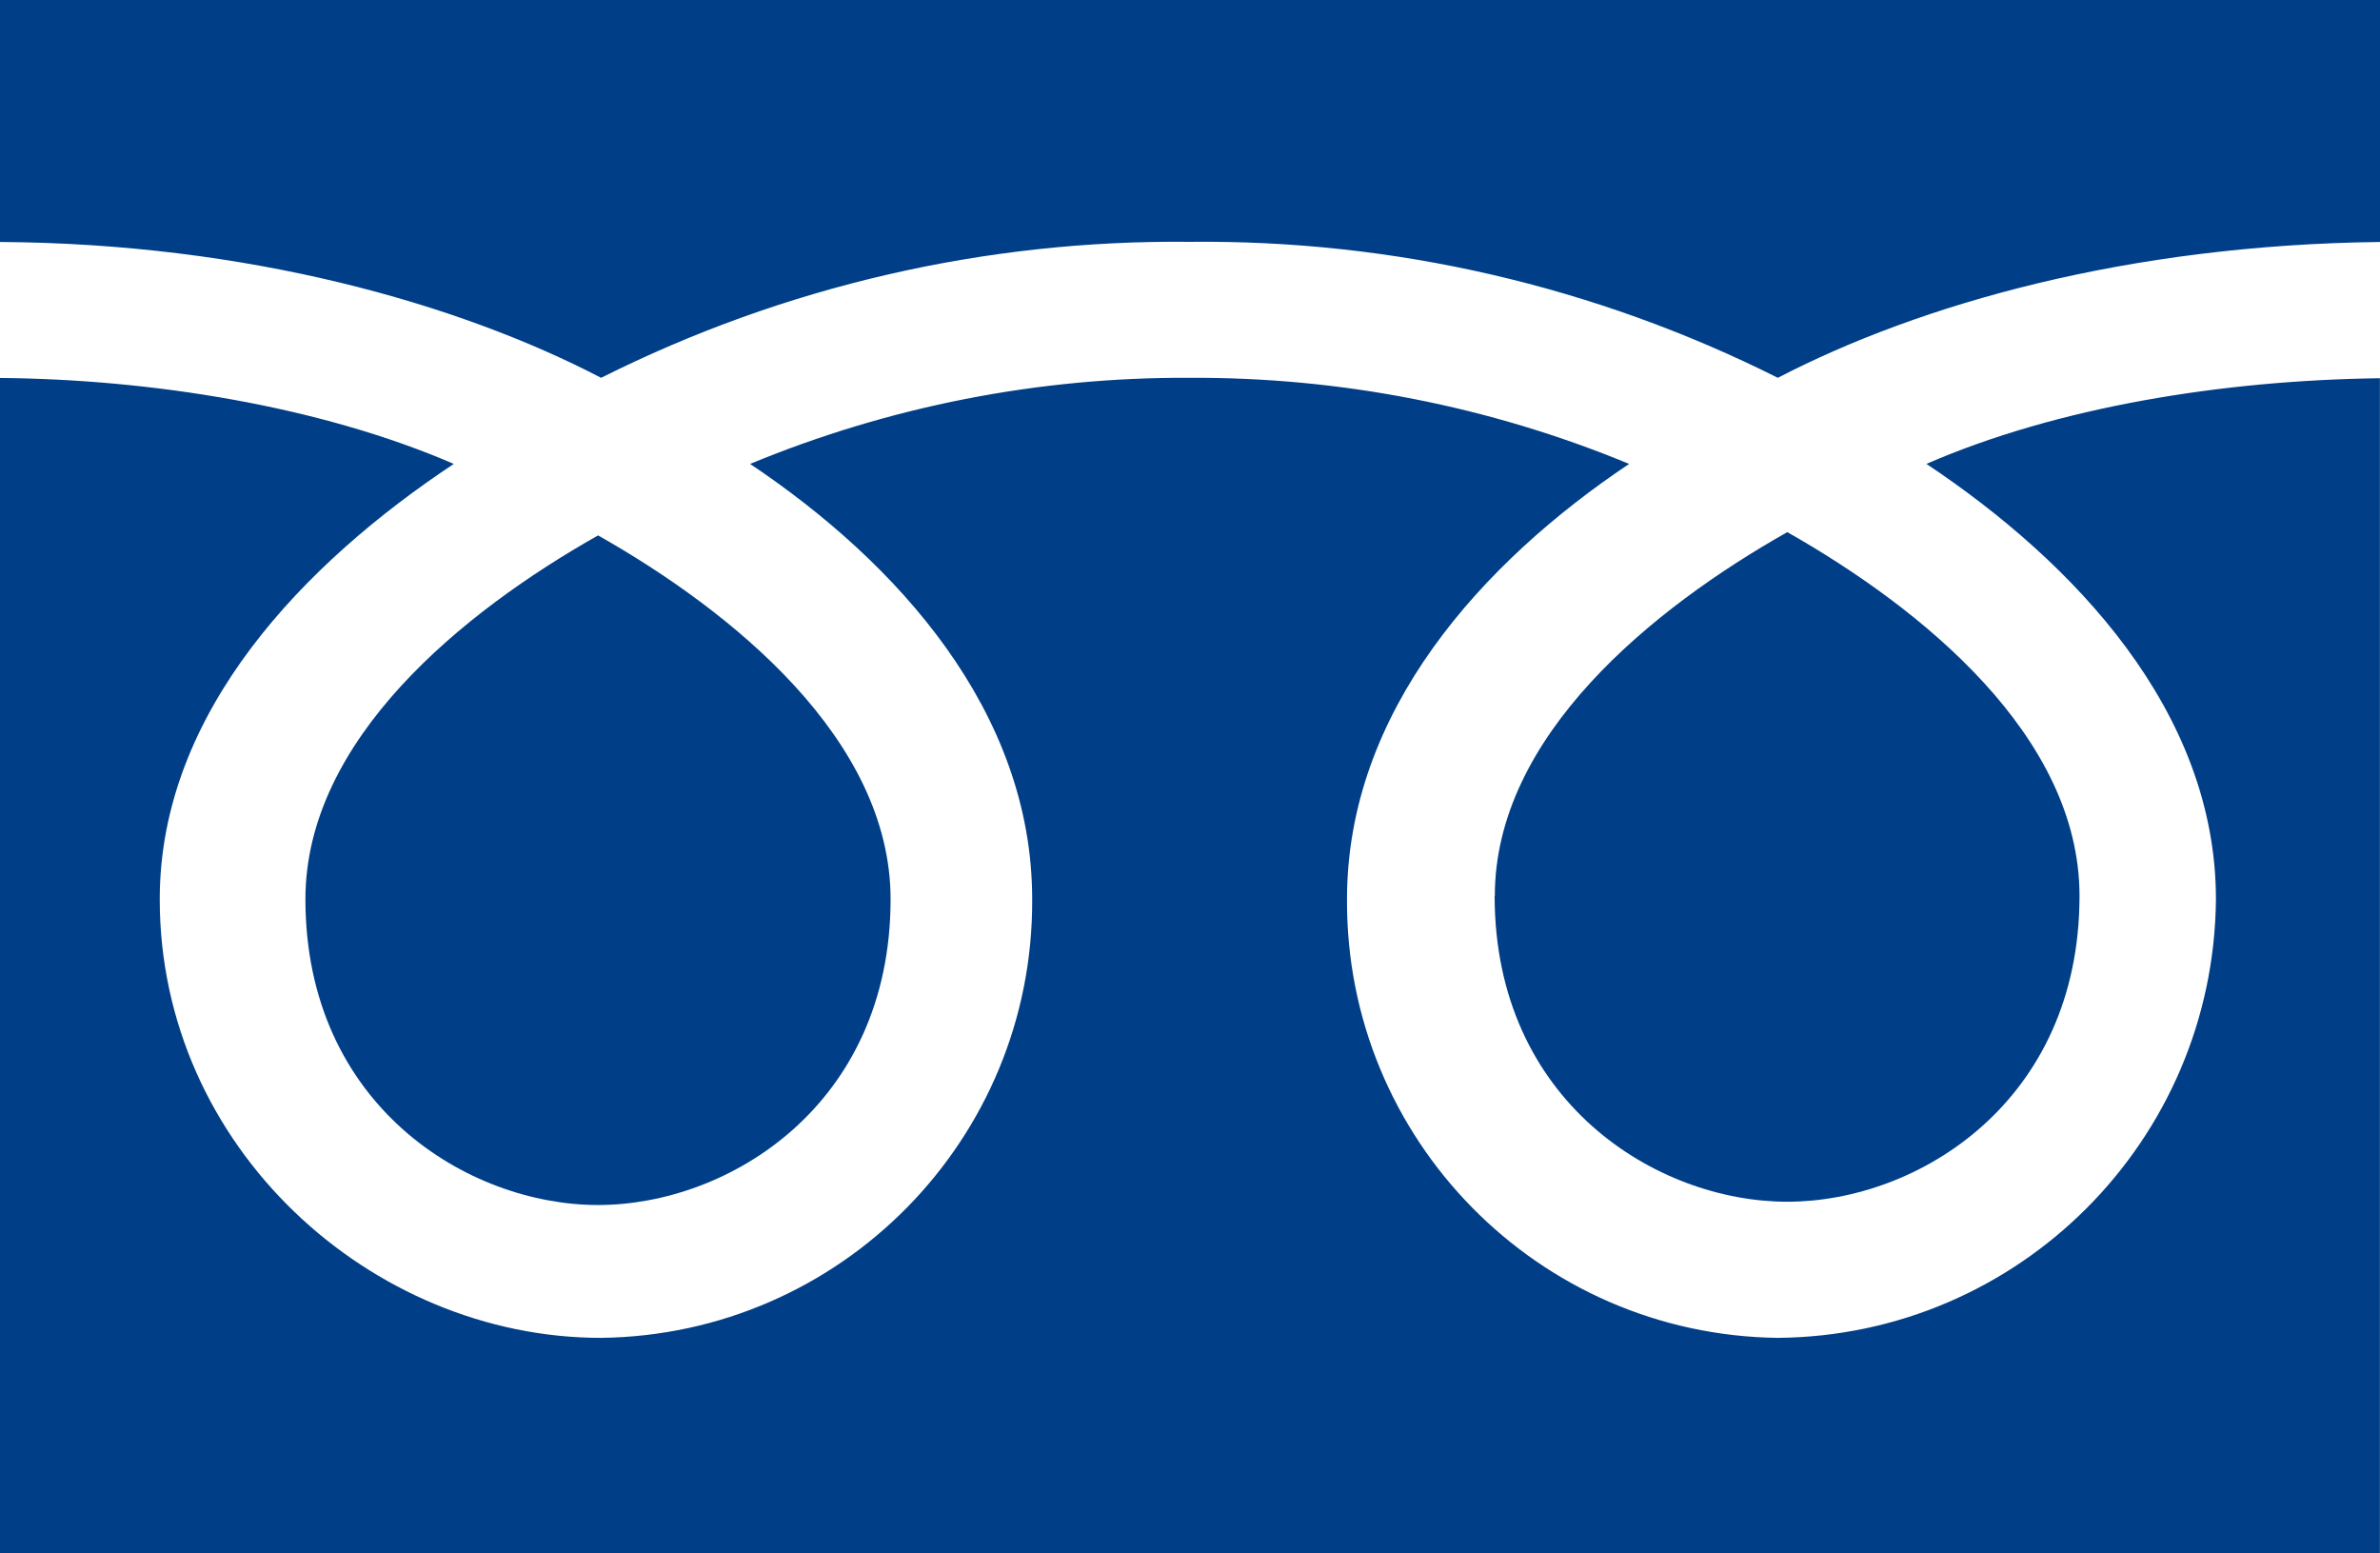
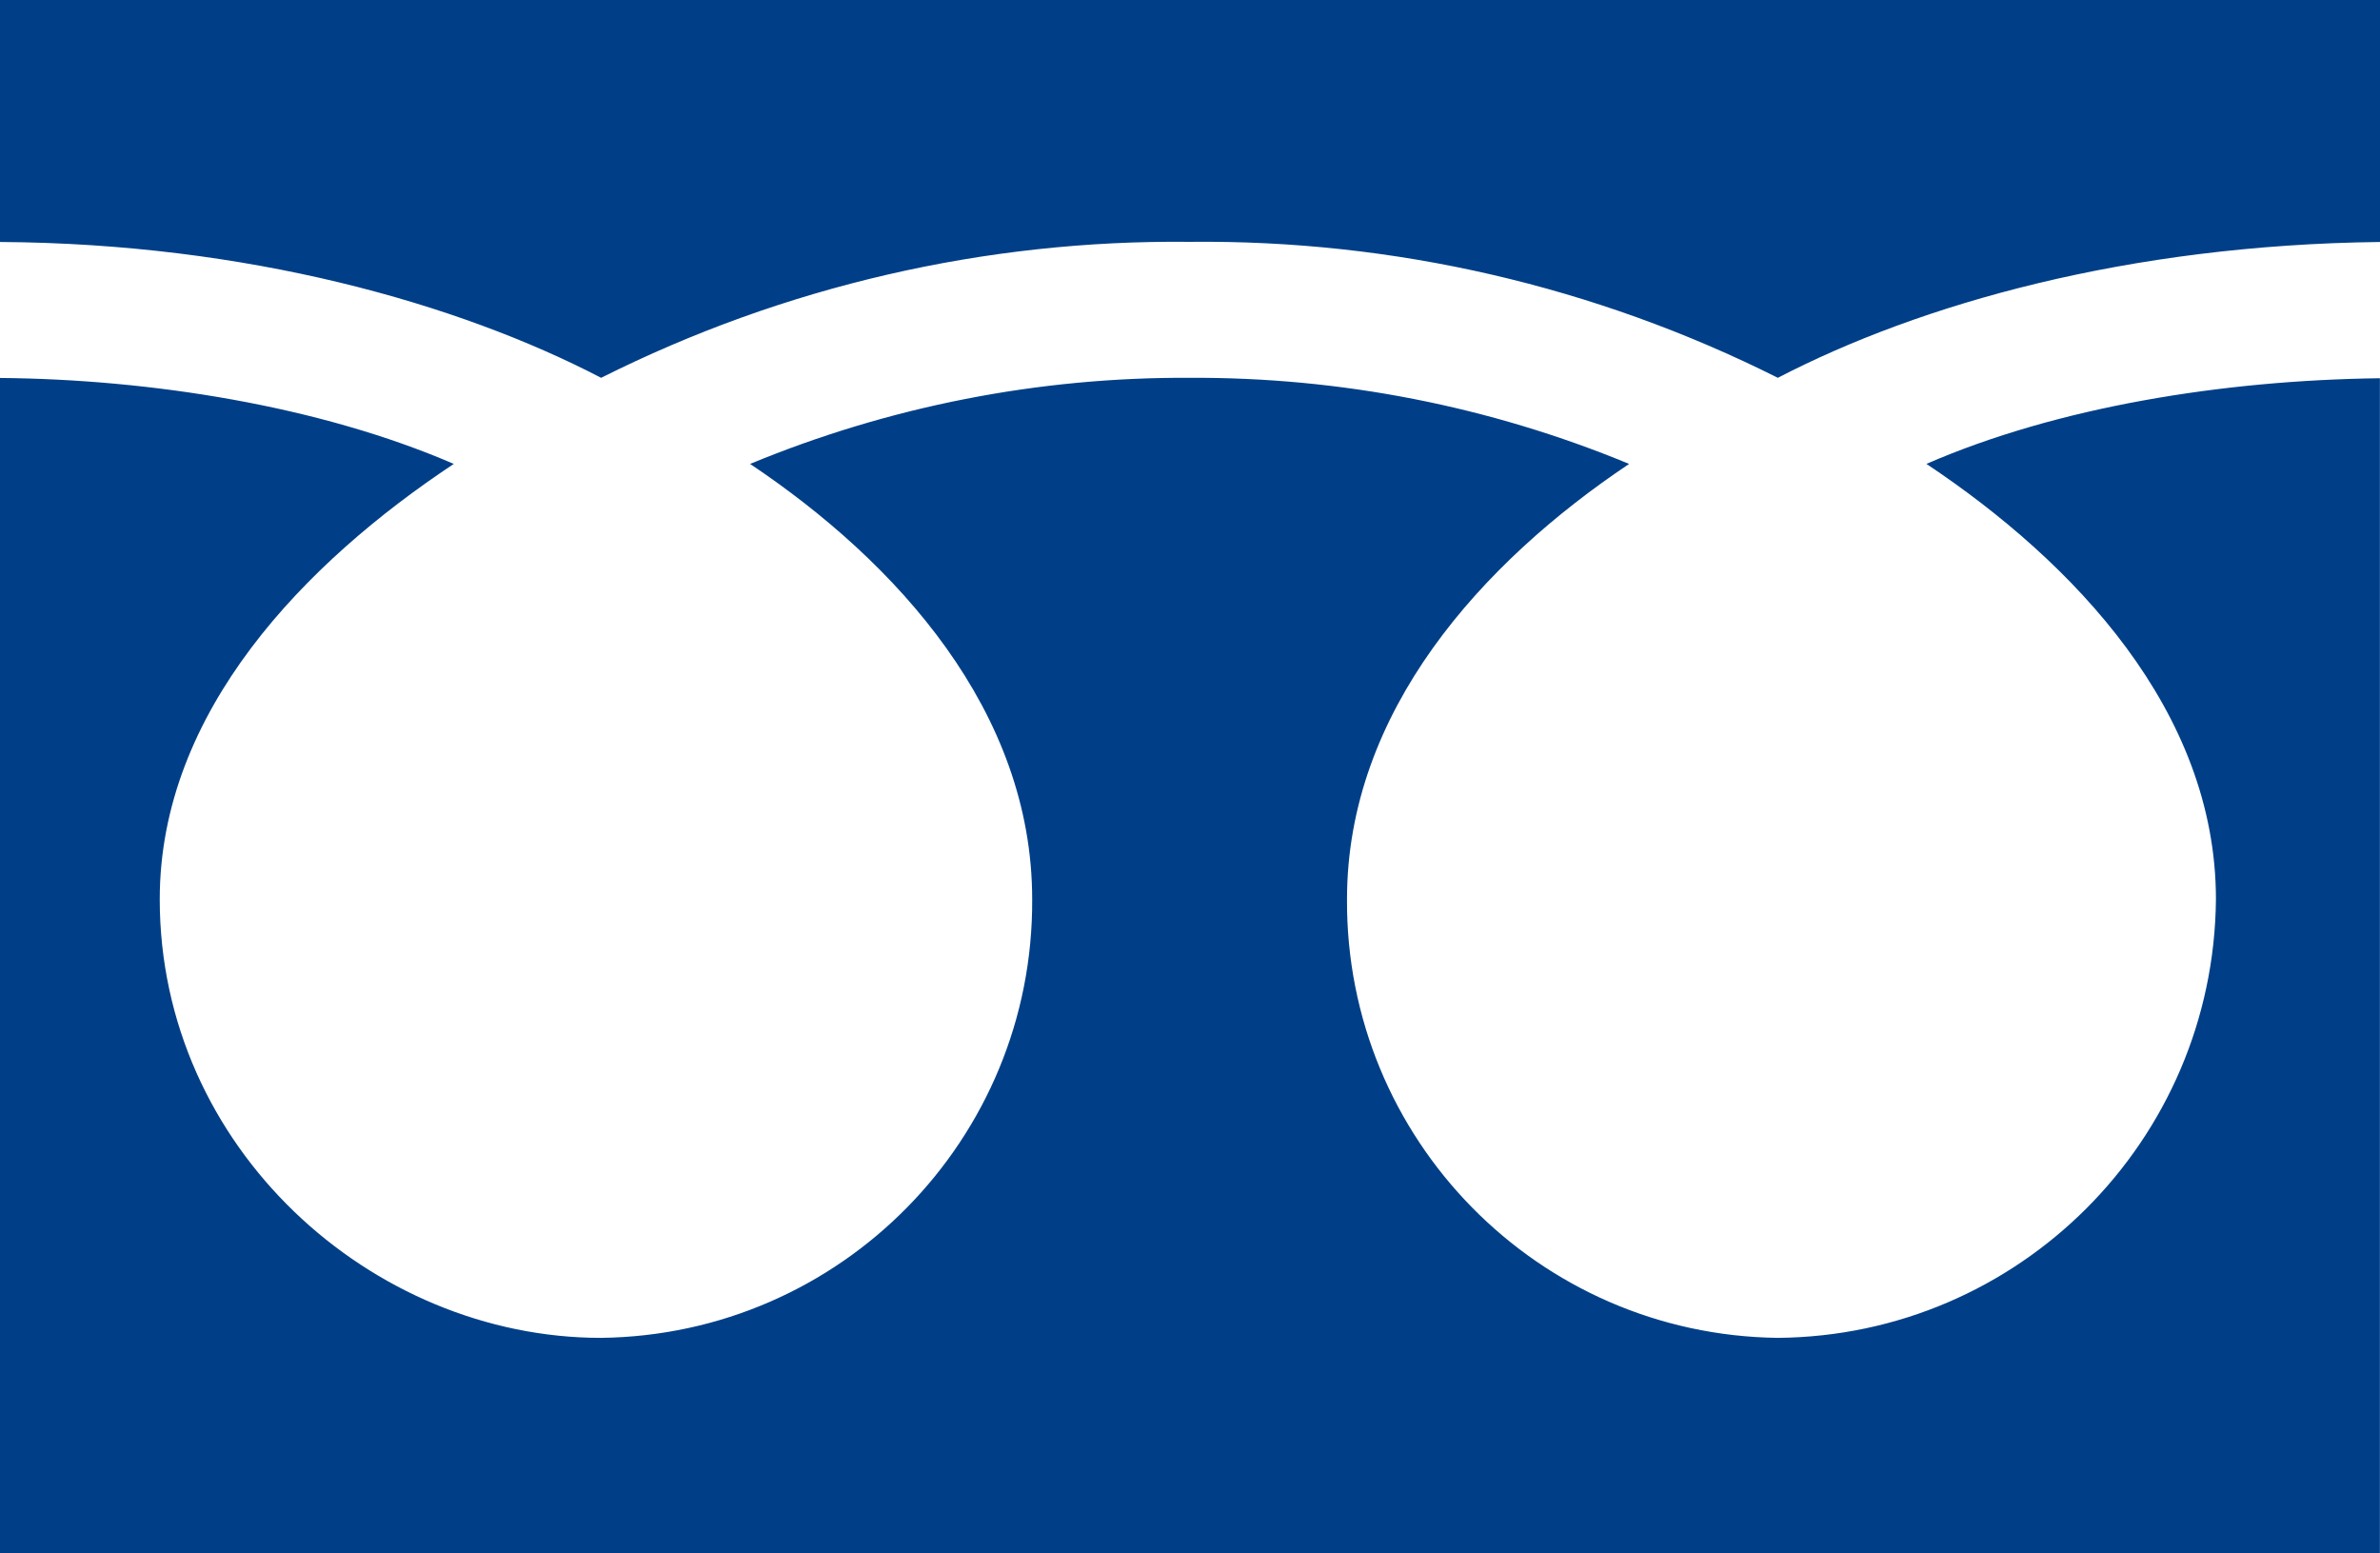
<svg xmlns="http://www.w3.org/2000/svg" id="b" data-name="レイヤー 2" width="50.121" height="32.707" viewBox="0 0 50.121 32.707">
  <defs>
    <style>
      .d {
        fill: #003f87;
      }
    </style>
  </defs>
  <g id="c" data-name="レイヤー 1">
    <g>
      <path class="d" d="m12.659,7.955c3.846-1.929,8.095-2.909,12.391-2.863,4.299-.047,8.546.934,12.39,2.863,2.993-1.554,7.367-2.798,12.681-2.86V0H0v5.095c5.202.031,9.637,1.288,12.659,2.86" />
-       <path class="d" d="m31.481,18.864h-.005c0,4.332,3.413,6.439,6.163,6.439s6.154-2.106,6.154-6.439c0-3.368-3.326-6.056-6.154-7.66-2.839,1.604-6.159,4.292-6.159,7.66" />
-       <path class="d" d="m6.432,18.933c0,4.336,3.416,6.439,6.163,6.439s6.16-2.103,6.16-6.439c0-3.362-3.332-6.059-6.16-7.66-2.843,1.606-6.163,4.293-6.163,7.66" />
      <path class="d" d="m40.57,9.768c3.103,2.068,6.096,5.206,6.096,9.166-.044,5.082-4.148,9.192-9.226,9.235-5.05-.062-9.101-4.184-9.073-9.235,0-3.959,2.845-7.094,5.941-9.166-2.933-1.214-6.081-1.829-9.254-1.813-3.176-.017-6.324.599-9.258,1.813,3.092,2.068,5.941,5.206,5.941,9.166.028,5.052-4.027,9.174-9.08,9.235-4.835,0-9.293-4.003-9.293-9.235,0-3.959,3.071-7.097,6.192-9.166-2.827-1.223-6.39-1.783-9.558-1.81v24.749h50.121V7.964c-3.304.041-6.79.603-9.551,1.804" />
    </g>
  </g>
</svg>